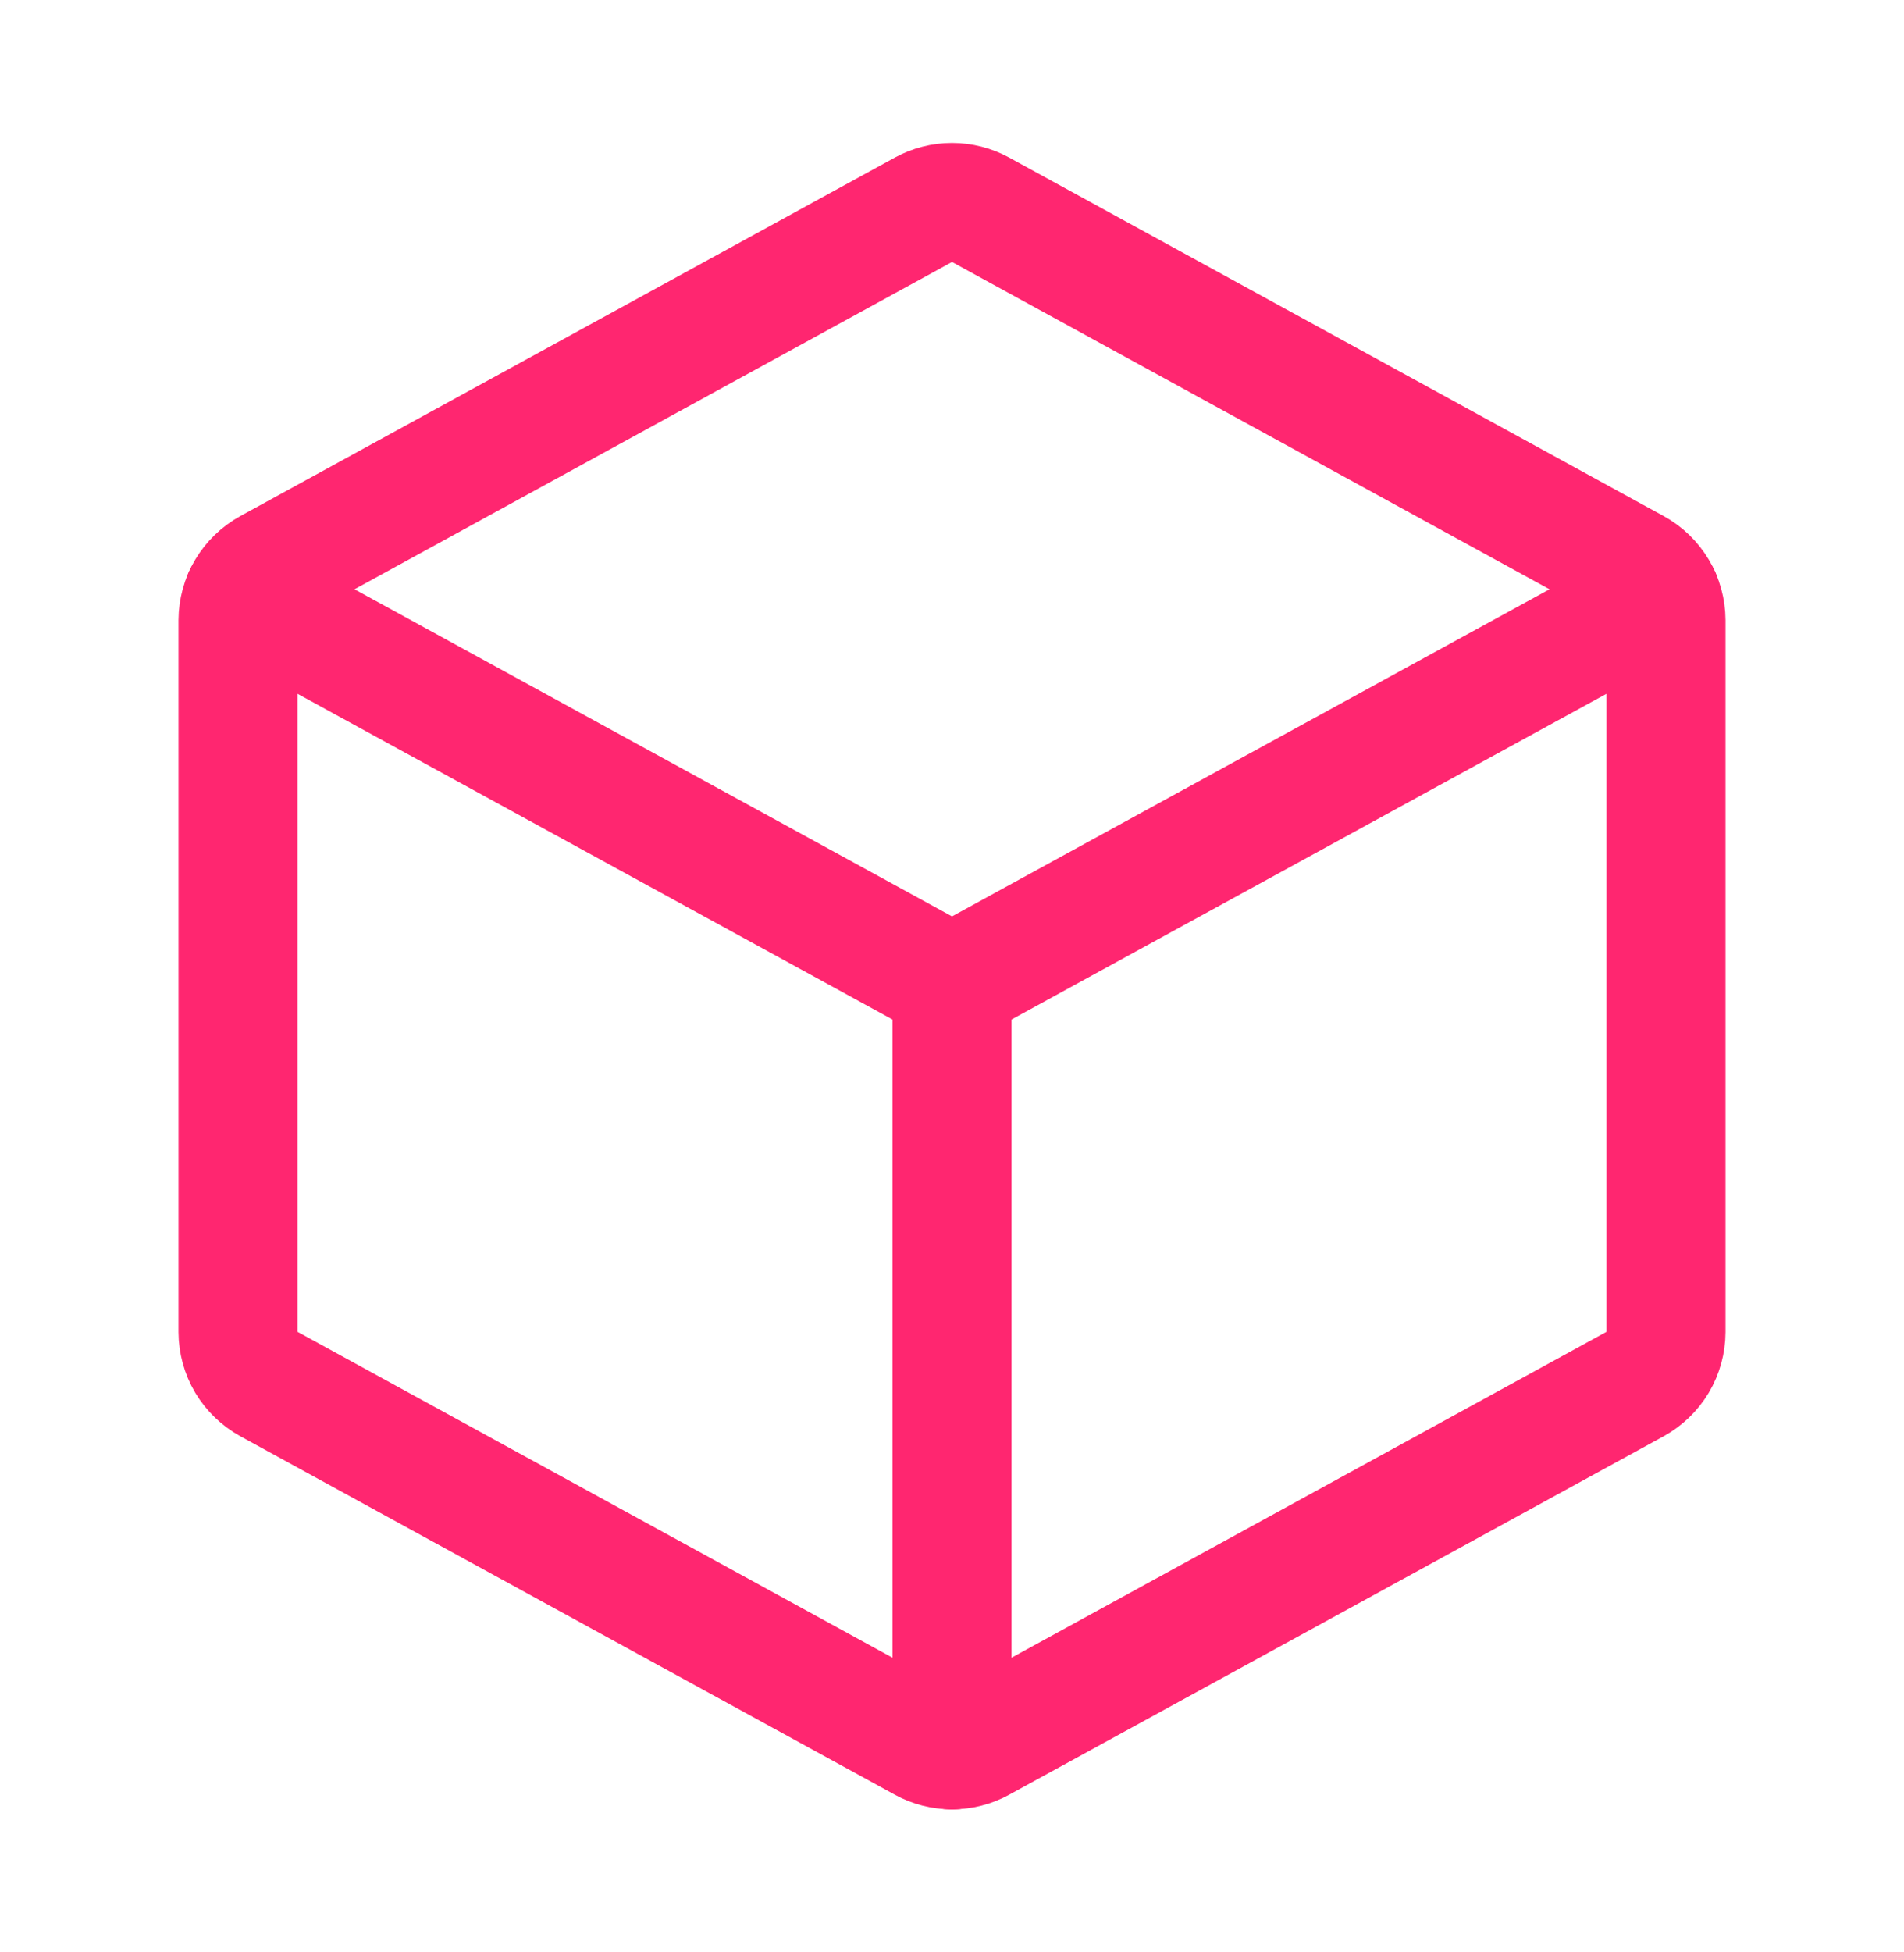
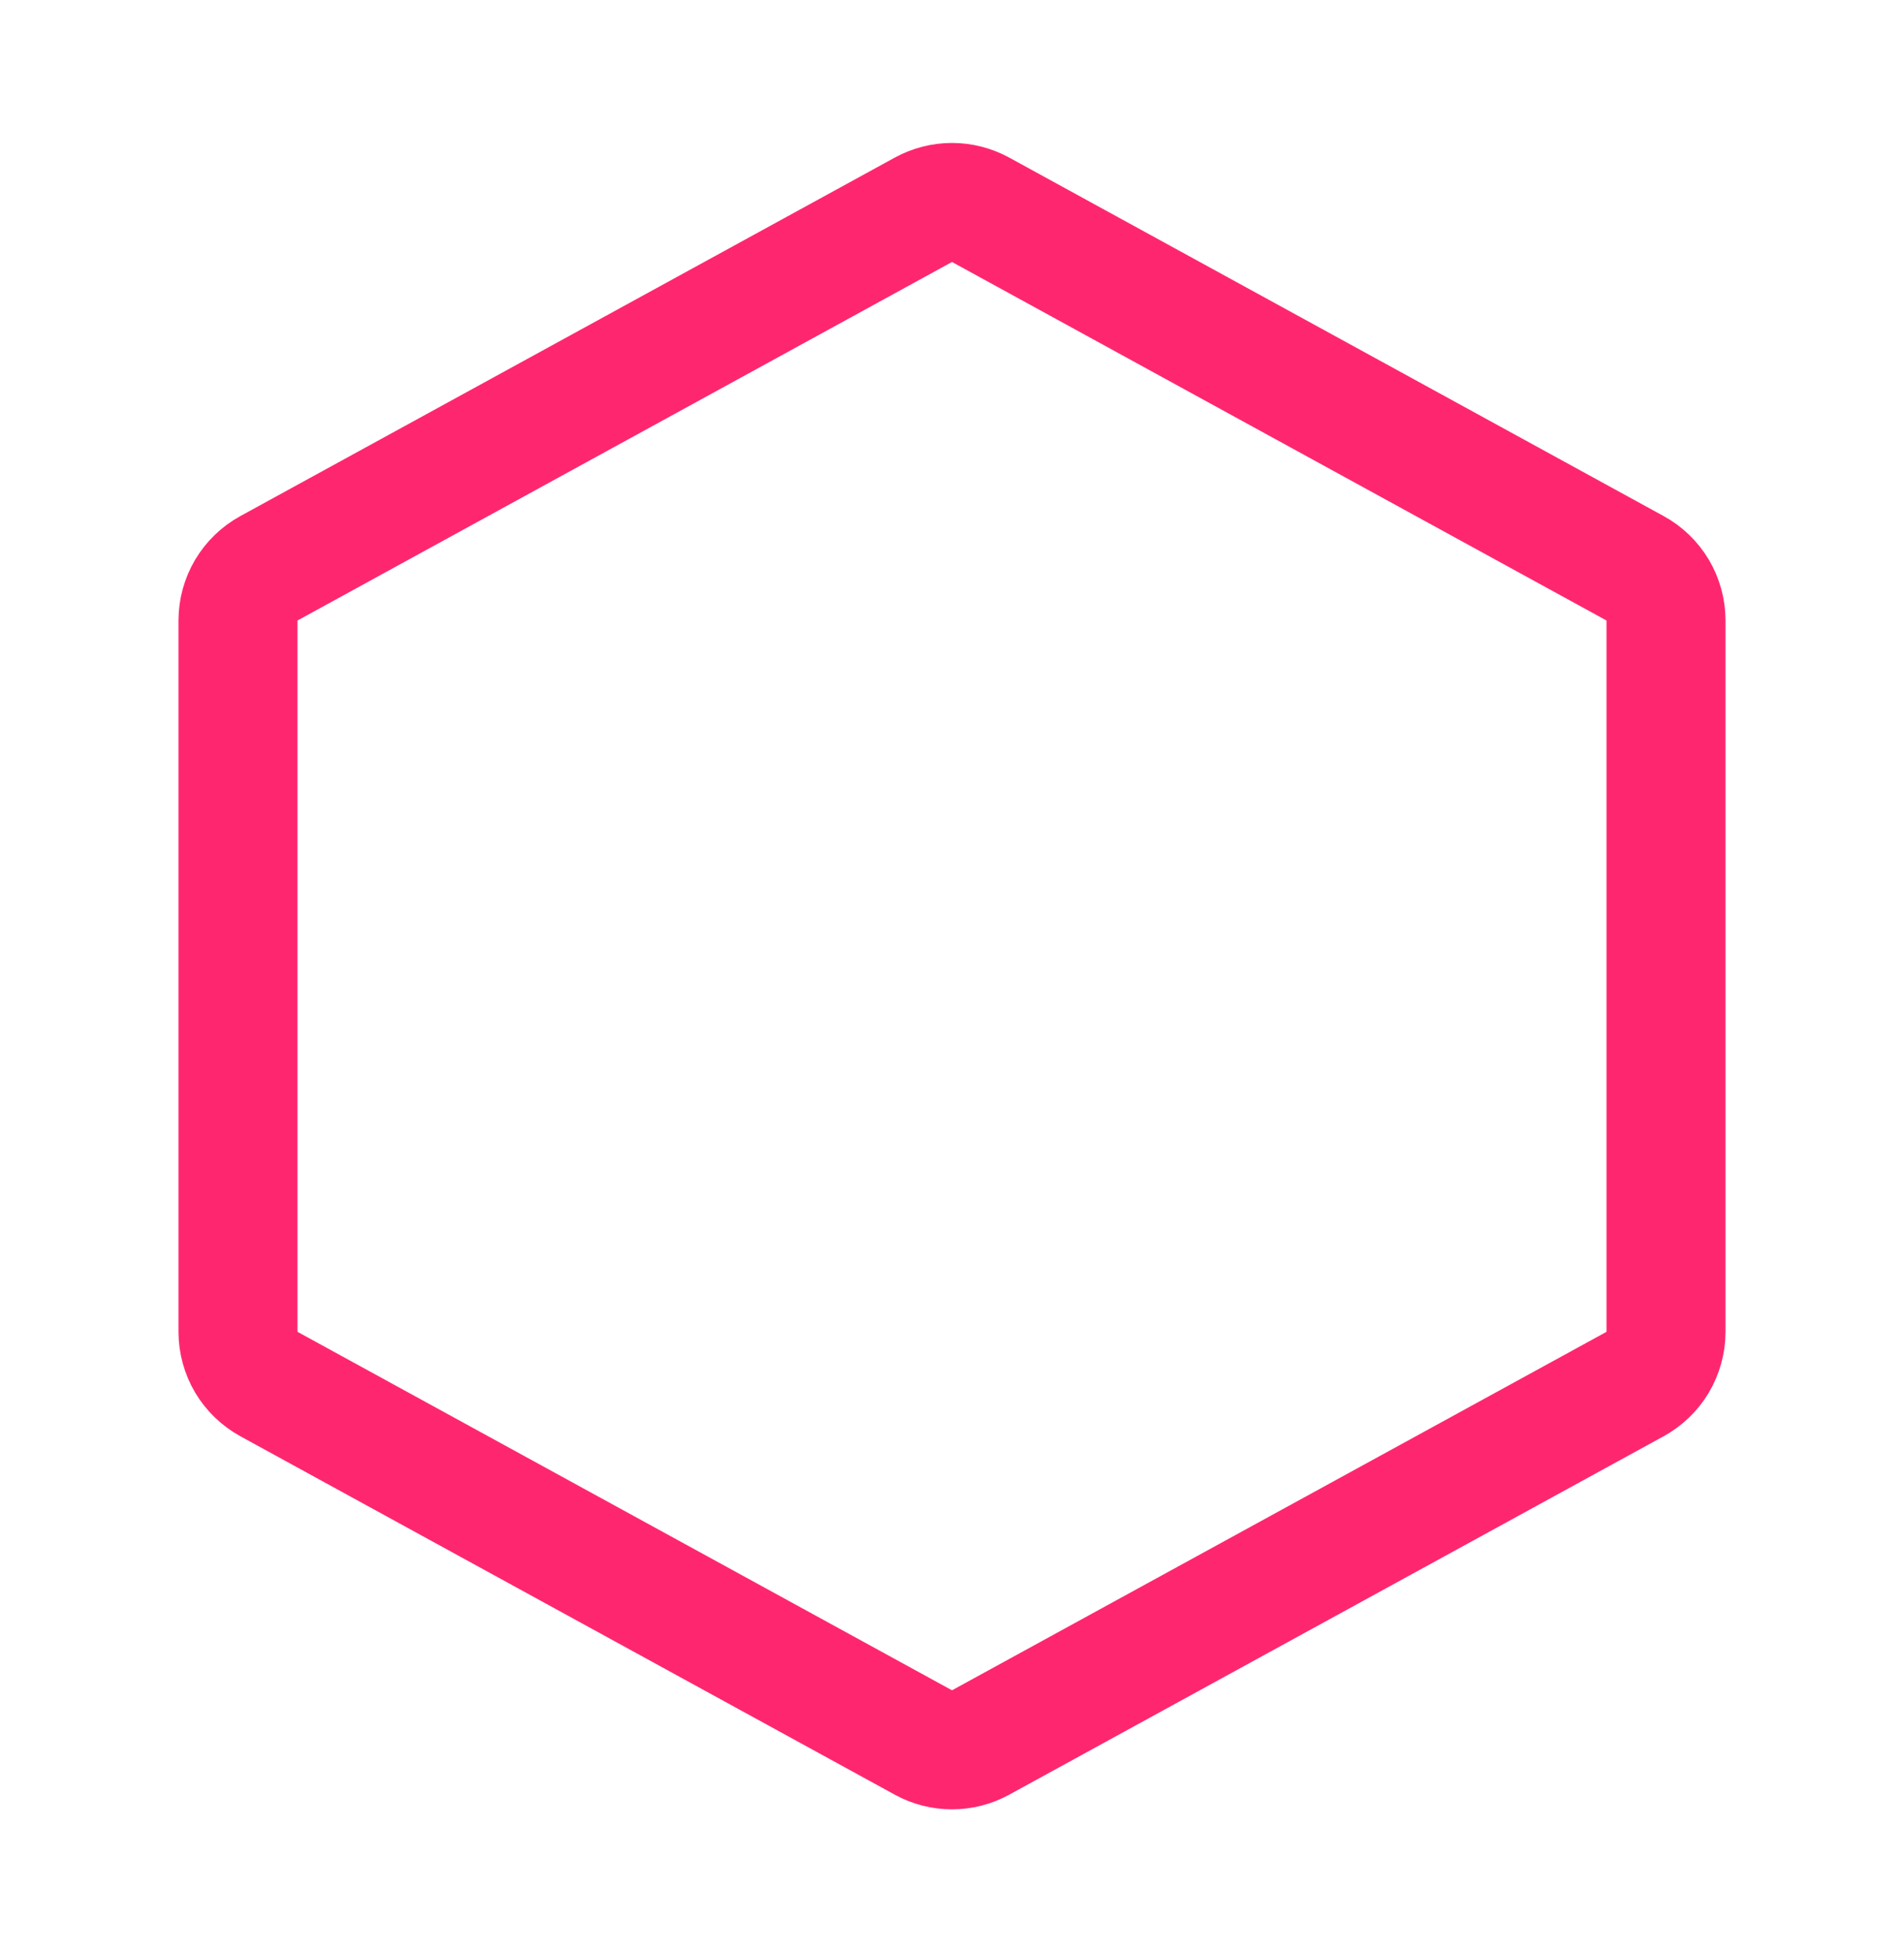
<svg xmlns="http://www.w3.org/2000/svg" fill="none" viewBox="0 0 40 41" height="41" width="40">
  <g clip-path="url(#clip0_209_7881)">
-     <path stroke-linejoin="round" stroke-linecap="round" stroke-width="2.5" stroke="#FF2670" d="M5.109 12.52L20 20.669L34.891 12.52" />
    <path stroke-linejoin="round" stroke-linecap="round" stroke-width="2.5" stroke="#FF2670" d="M20.6 4.405L34.35 11.934C34.546 12.041 34.71 12.199 34.825 12.392C34.939 12.584 34.999 12.803 35 13.027V27.971C34.999 28.195 34.939 28.414 34.825 28.607C34.71 28.799 34.546 28.957 34.35 29.065L20.6 36.593C20.416 36.694 20.21 36.746 20 36.746C19.79 36.746 19.584 36.694 19.4 36.593L5.65 29.065C5.454 28.957 5.29 28.799 5.175 28.607C5.061 28.414 5.001 28.195 5 27.971V13.027C5.001 12.803 5.061 12.584 5.175 12.392C5.29 12.199 5.454 12.041 5.65 11.934L19.4 4.405C19.584 4.305 19.79 4.252 20 4.252C20.21 4.252 20.416 4.305 20.6 4.405Z" />
-     <path stroke-linejoin="round" stroke-linecap="round" stroke-width="2.5" stroke="#FF2670" d="M20 20.67V36.75" />
  </g>
  <defs>
    <clipPath id="clip0_209_7881">
      <rect transform="translate(0 0.5)" fill="white" height="40" width="40" />
    </clipPath>
  </defs>
</svg>